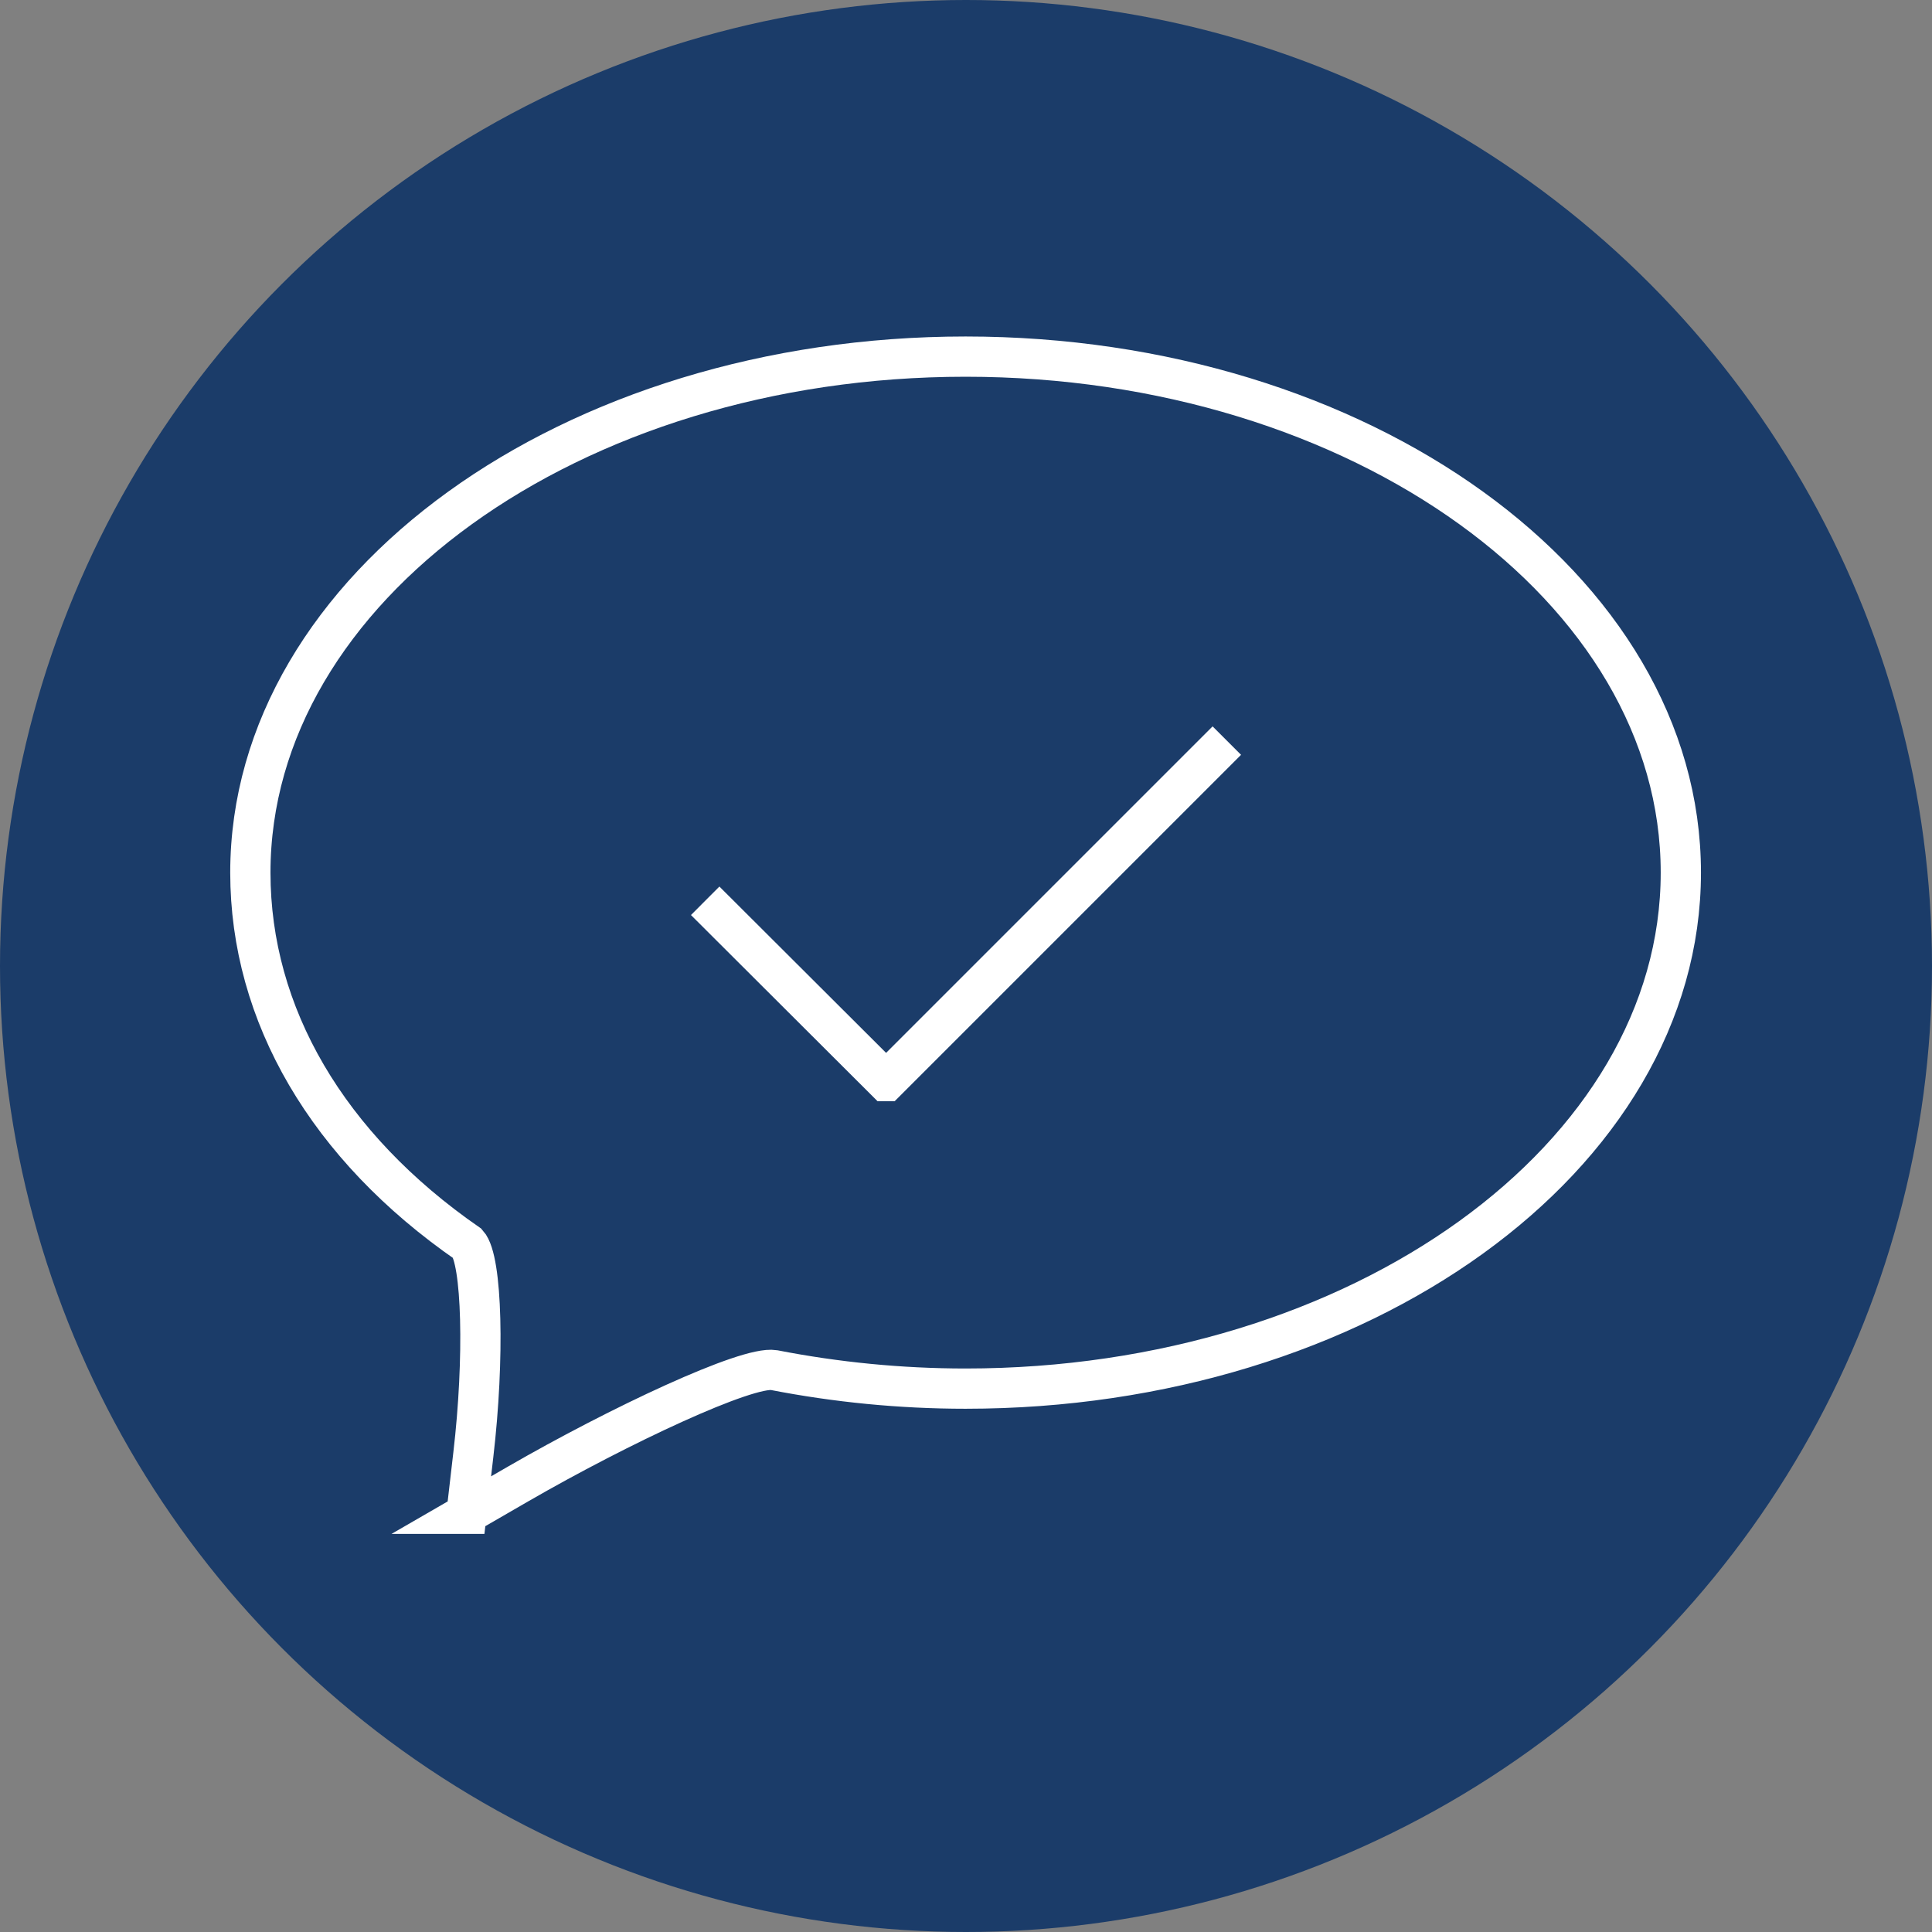
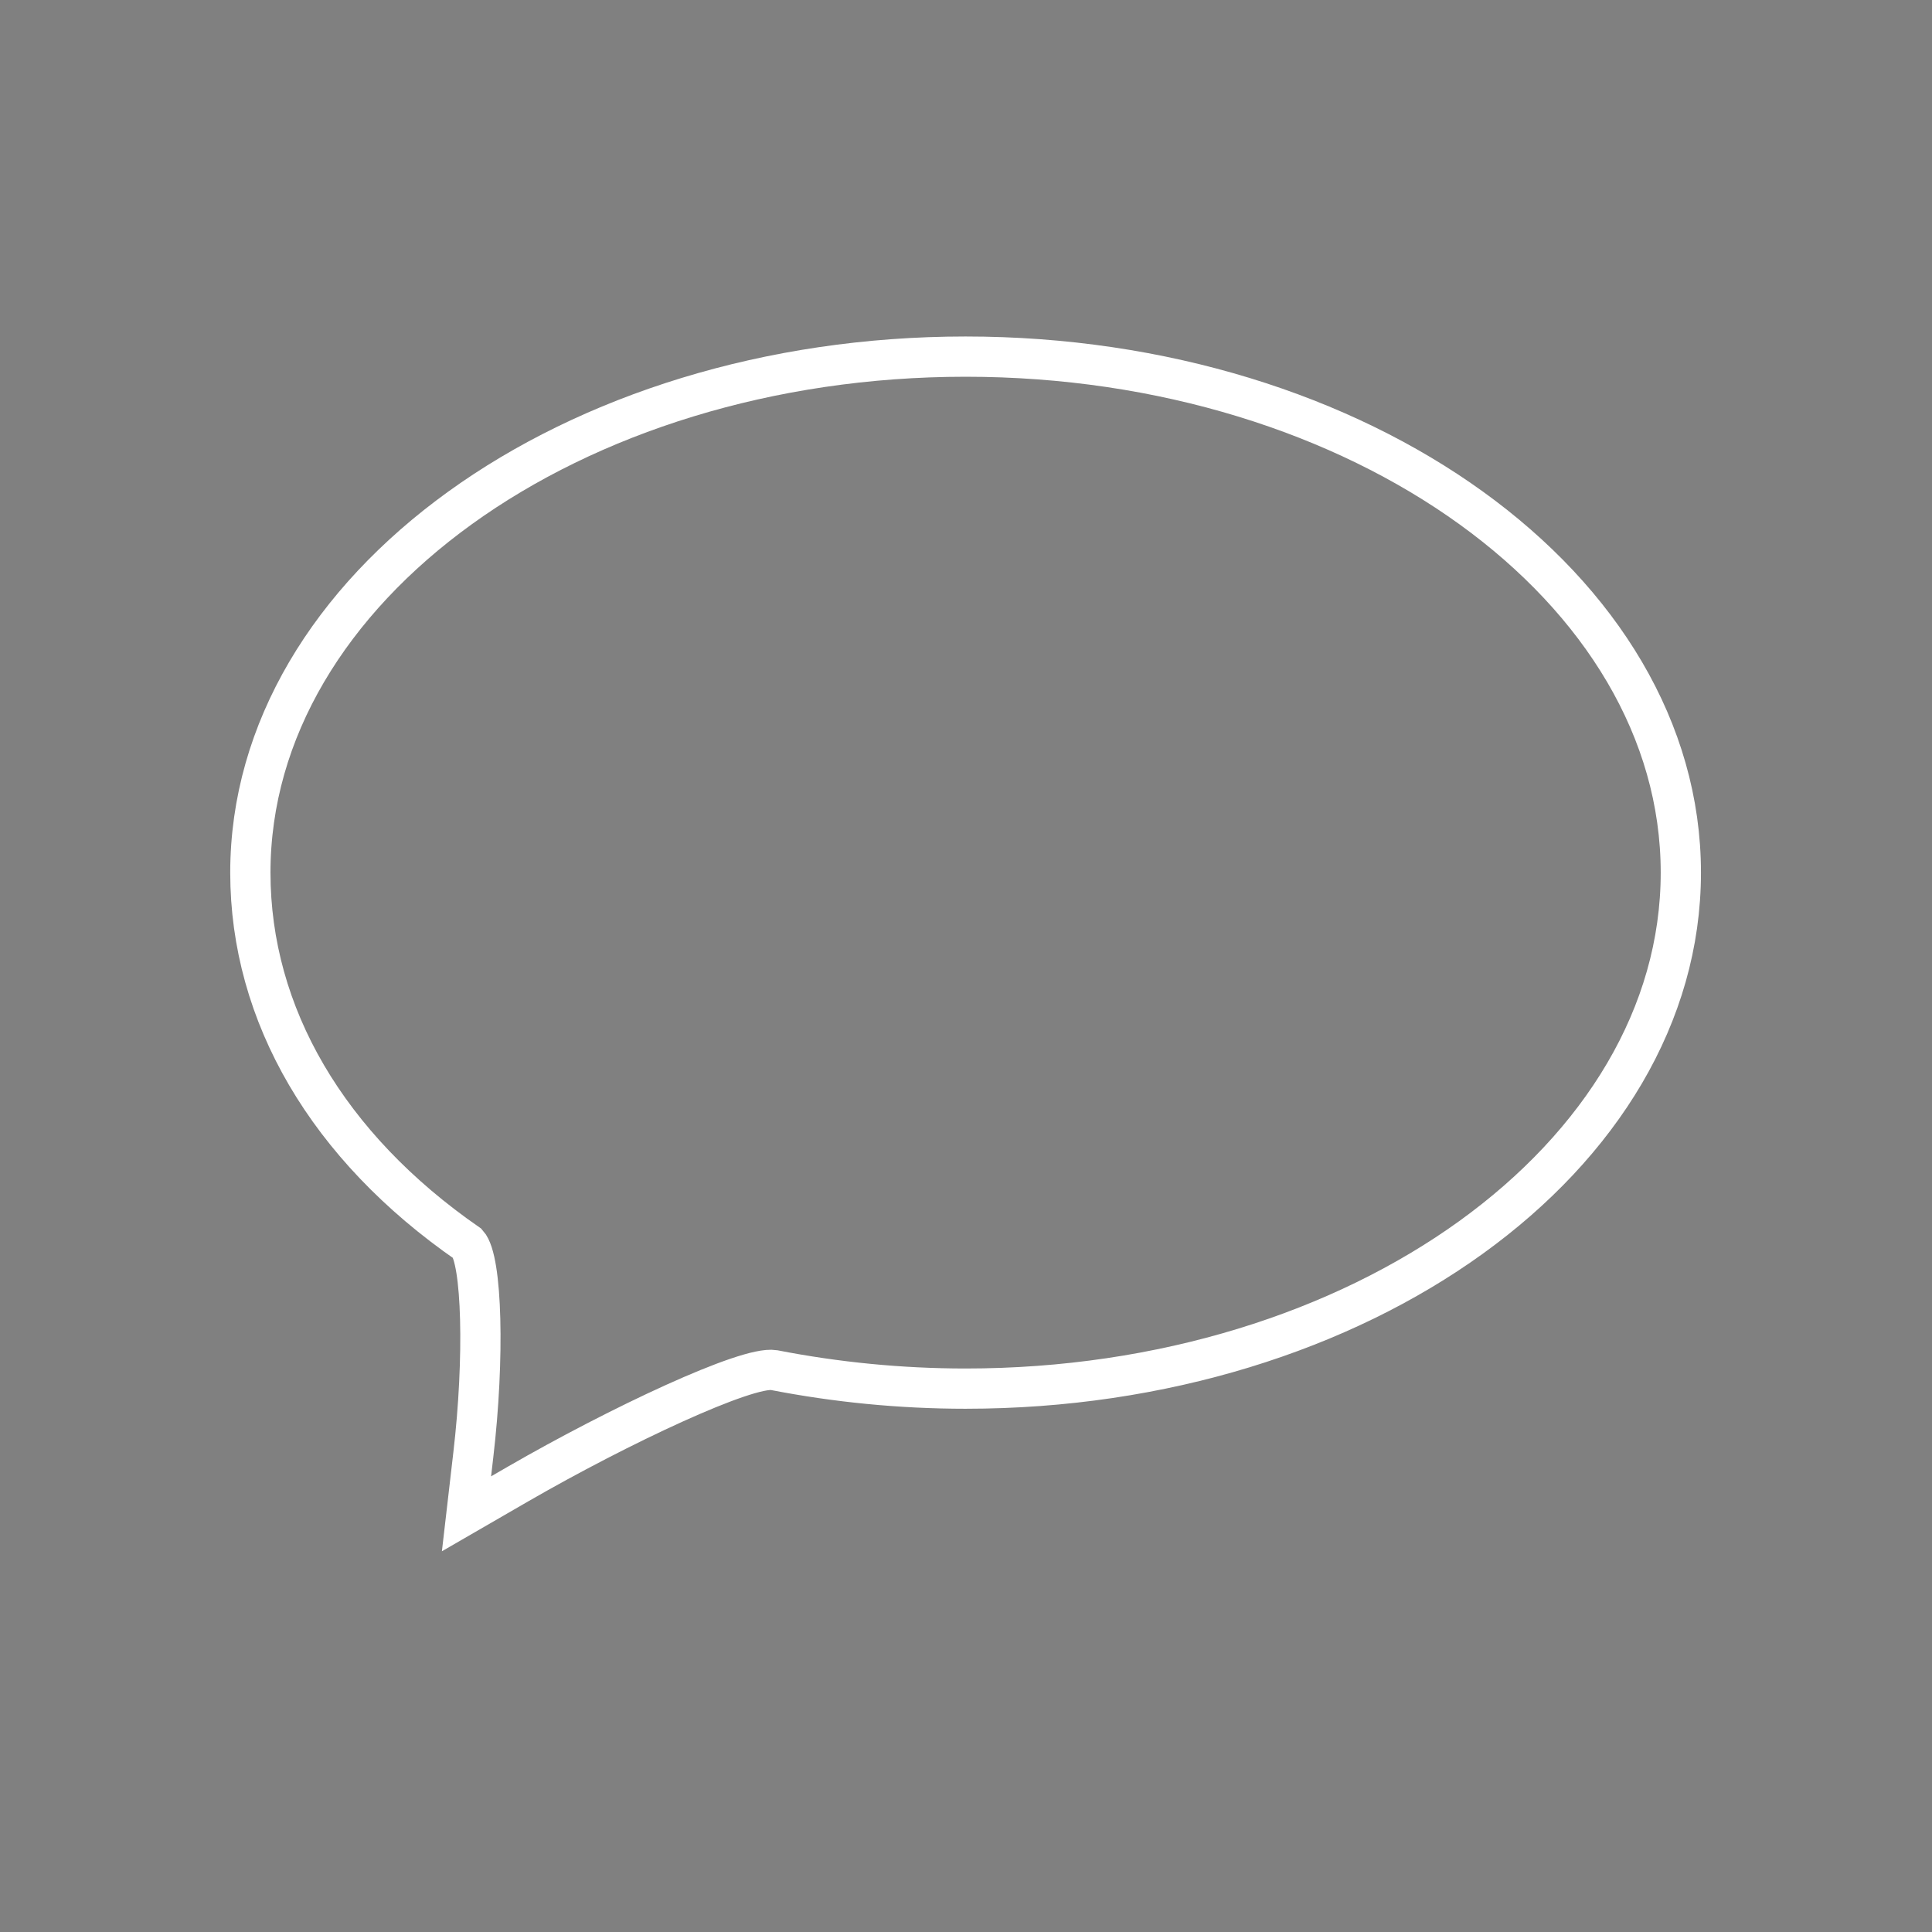
<svg xmlns="http://www.w3.org/2000/svg" id="Layer_1" version="1.1" viewBox="0 0 48 48">
  <rect x="0" y="0" width="48" height="48" fill="#808080" stroke="none" />
  <defs>
    <style>
      .st0 {
        fill: none;
        stroke: #fff;
        stroke-miterlimit: 10;
      }

      .st1 {
        fill: #1b3c69;
      }
    </style>
  </defs>
-   <circle class="st1" cx="24" cy="24" r="24" />
  <g>
-     <path class="st0" d="M11.59,37.61l.17-1.47c.28-2.39.22-4.84-.14-5.24-3.48-2.41-5.4-5.69-5.4-9.22,0-7.07,7.97-12.82,17.77-12.82s17.77,5.75,17.77,12.82-7.97,12.82-17.77,12.82c-1.62,0-3.22-.16-4.76-.46-.67-.11-3.83,1.37-6.36,2.83l-1.28.74Z" />
-     <polyline class="st0" points="30.48 18.4 22.02 26.86 22.01 26.86 17.52 22.38" />
+     <path class="st0" d="M11.59,37.61l.17-1.47c.28-2.39.22-4.84-.14-5.24-3.48-2.41-5.4-5.69-5.4-9.22,0-7.07,7.97-12.82,17.77-12.82s17.77,5.75,17.77,12.82-7.97,12.82-17.77,12.82c-1.62,0-3.22-.16-4.76-.46-.67-.11-3.83,1.37-6.36,2.83Z" />
  </g>
</svg>